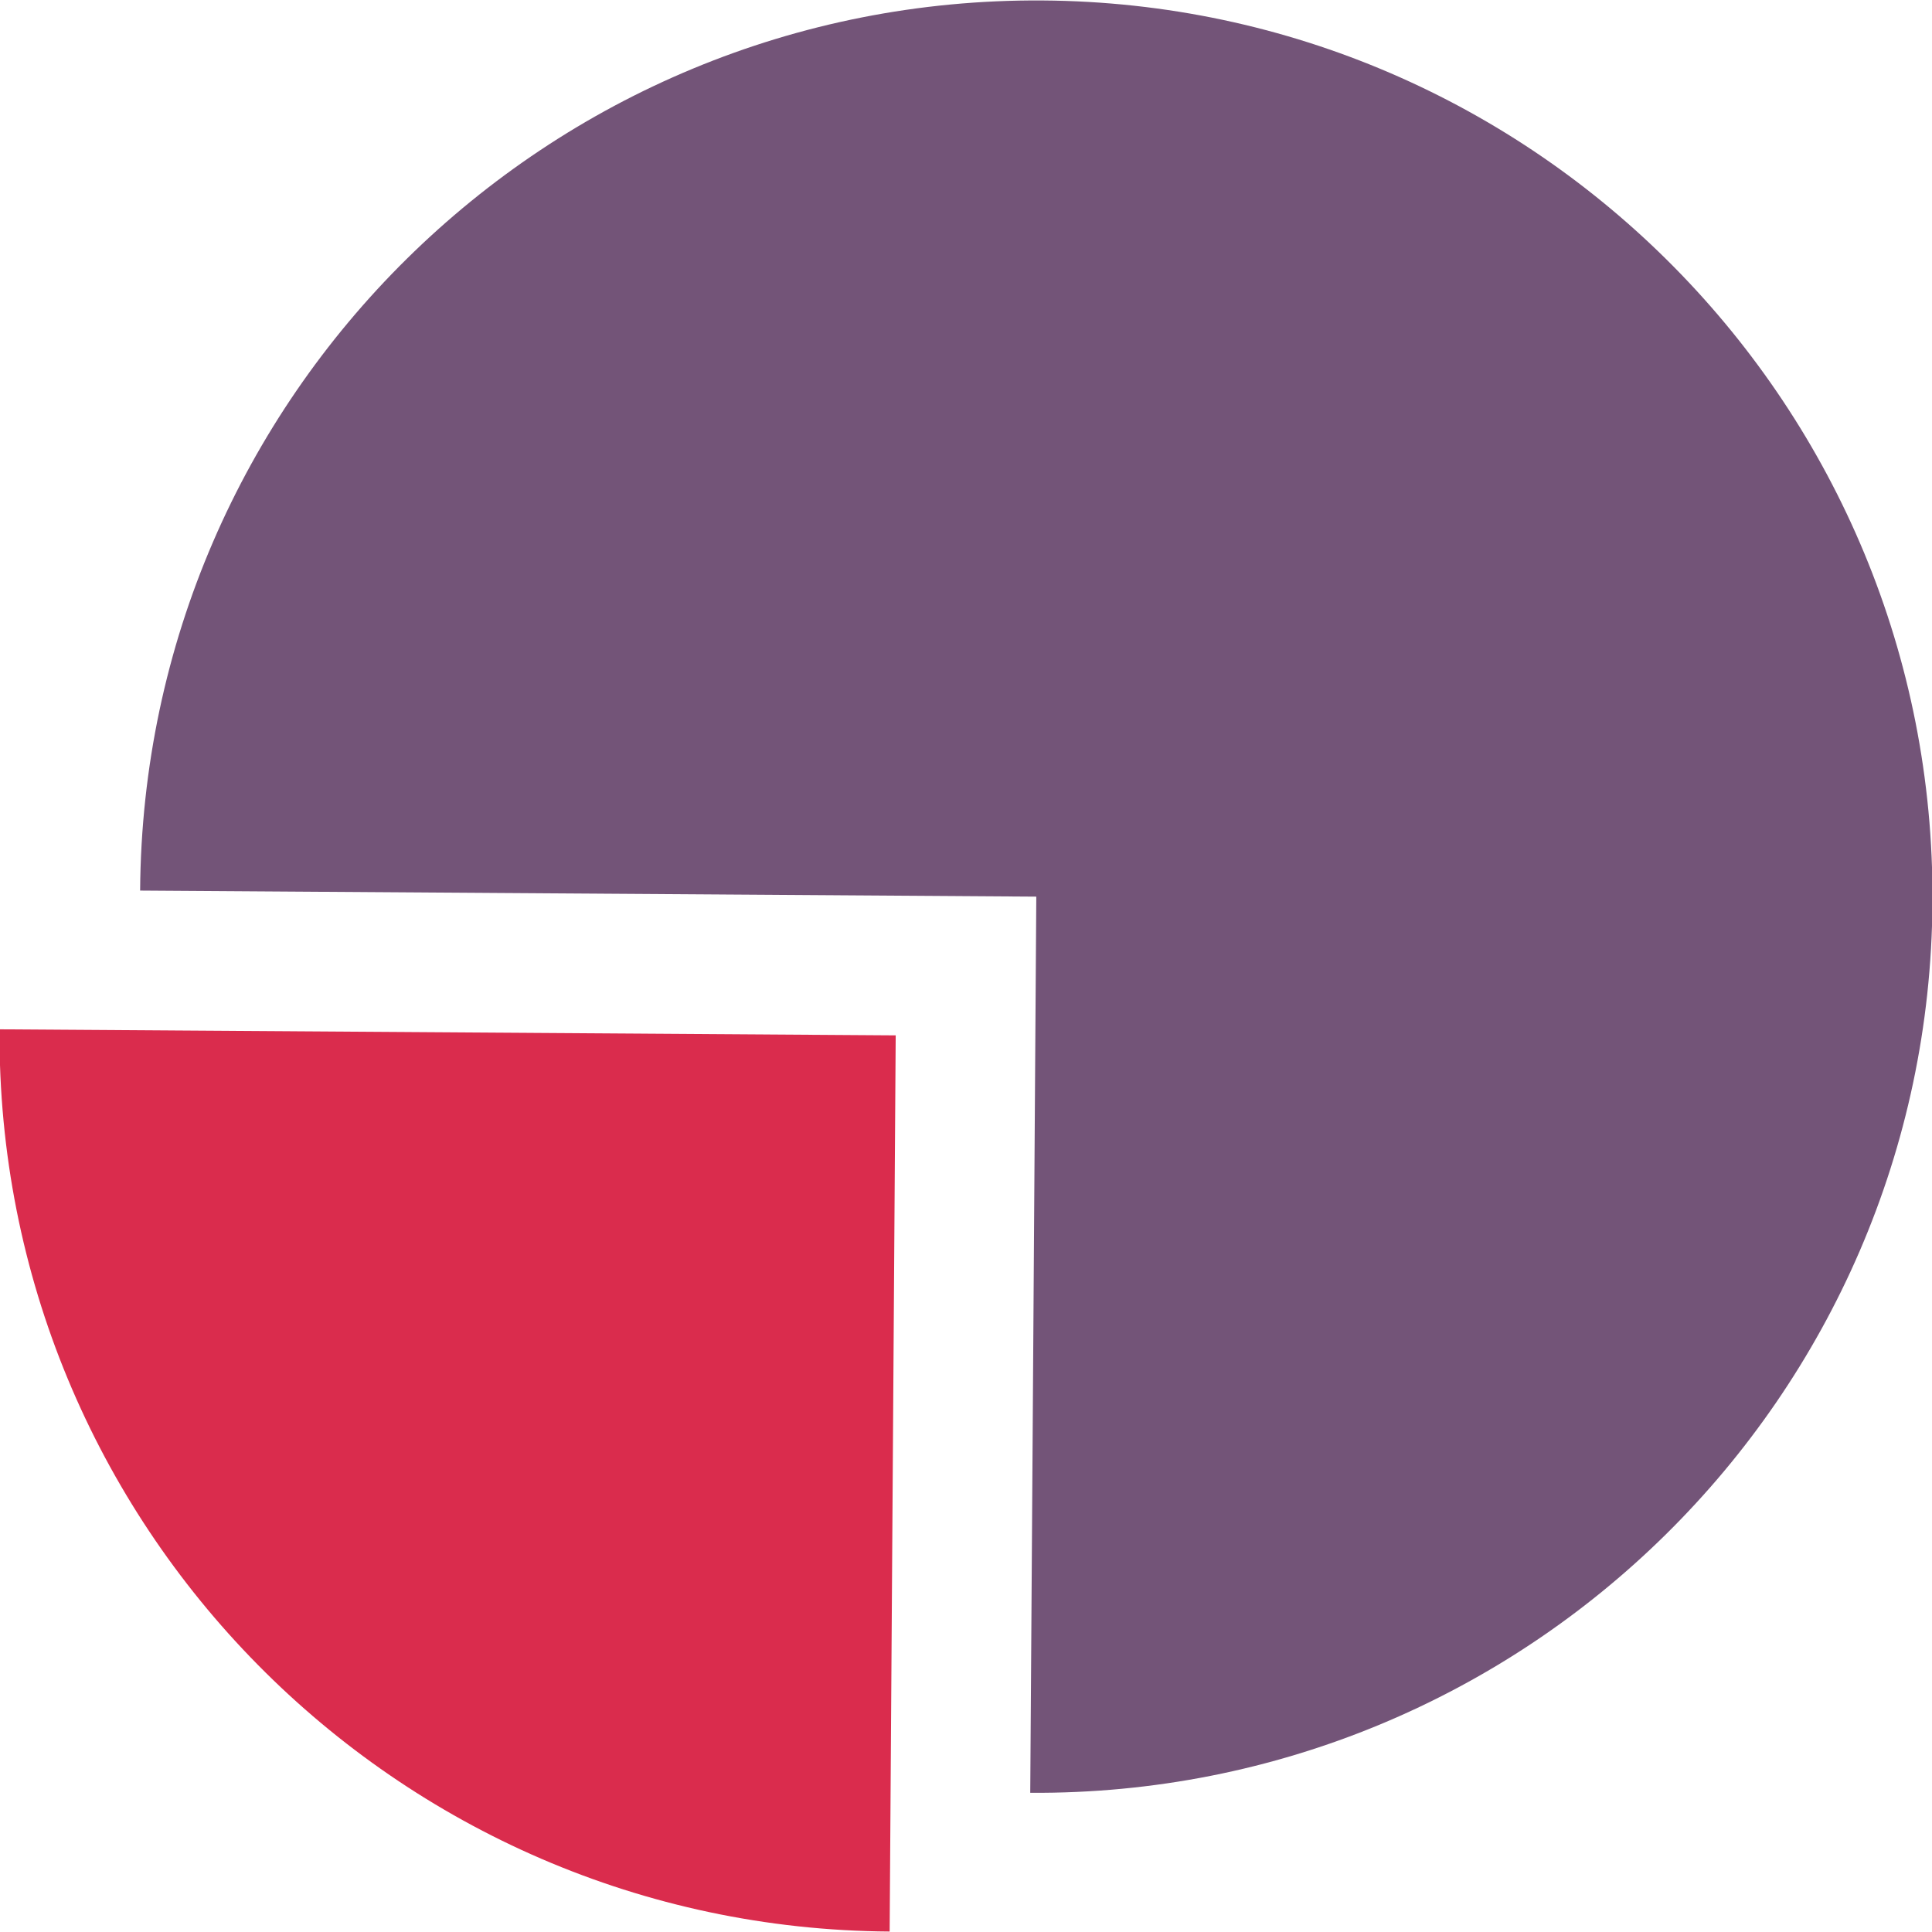
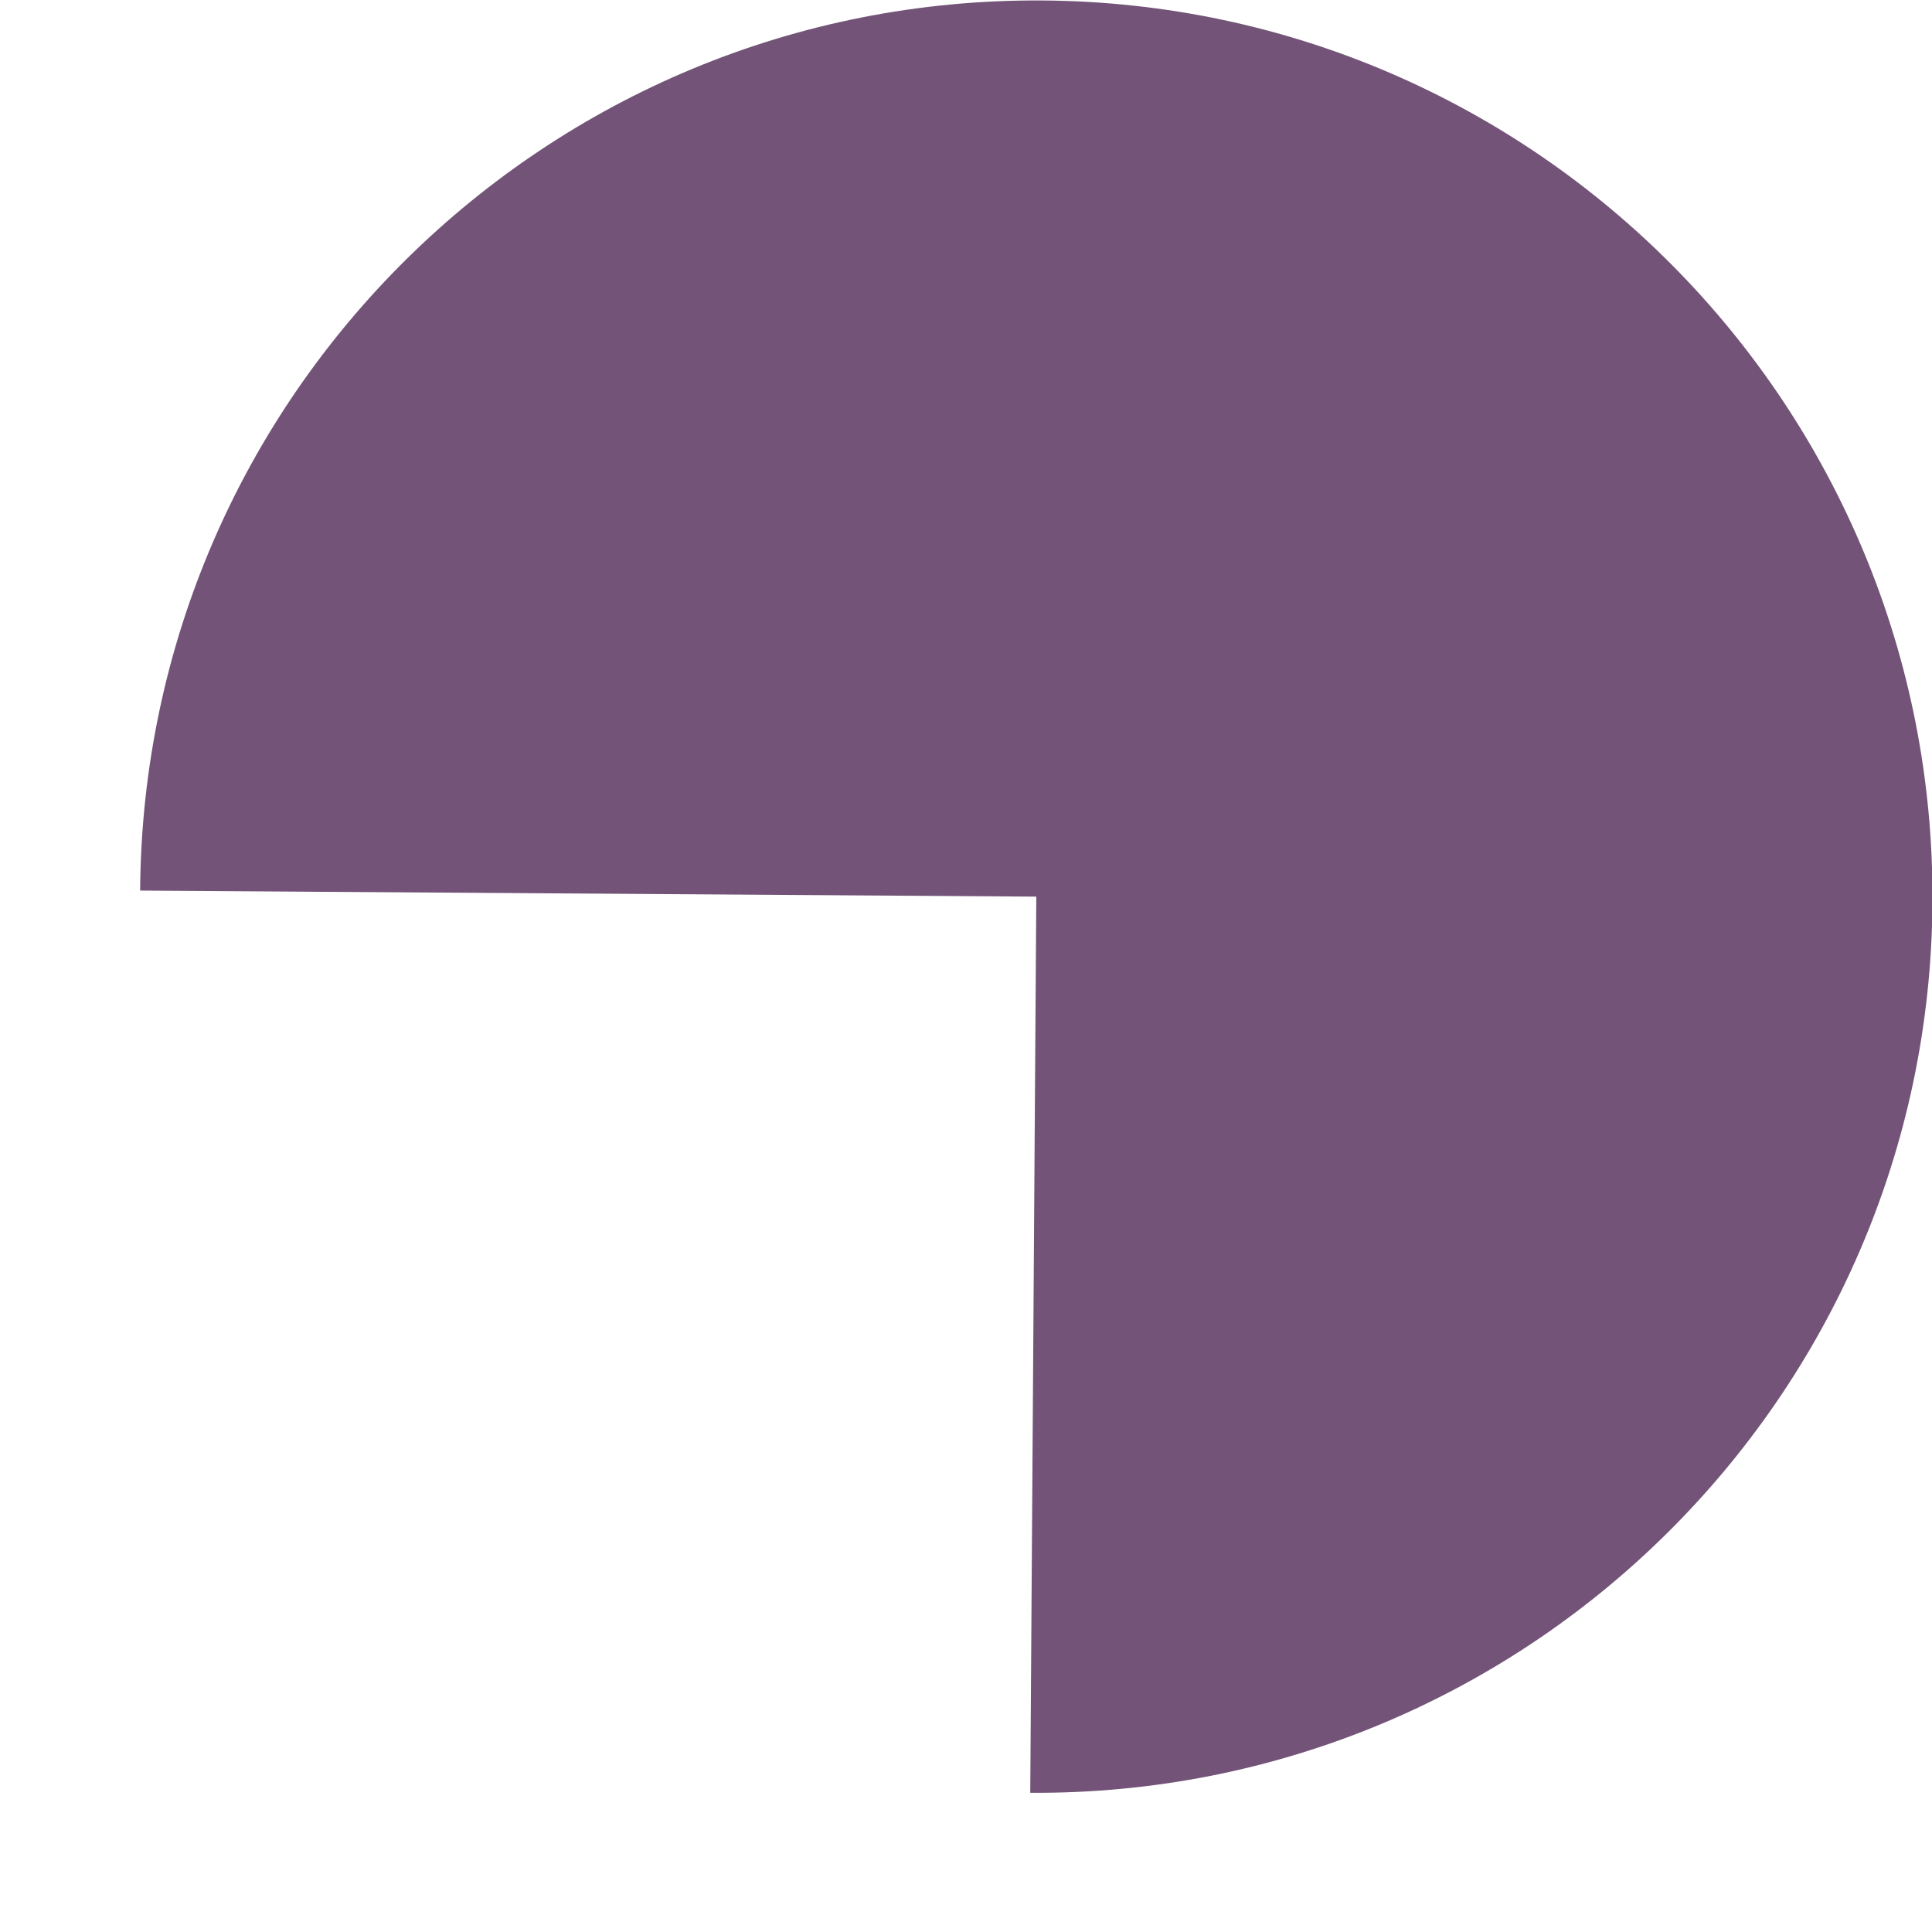
<svg xmlns="http://www.w3.org/2000/svg" version="1.1" id="Layer_1" x="0px" y="0px" viewBox="0 0 415 415" style="enable-background:new 0 0 415 415;" xml:space="preserve">
  <style type="text/css">
	.st0{fill:#735478;}
	.st1{fill:#DA2C4D;}
</style>
  <g>
    <path class="st0" d="M221.3,385.1c106.3,0.7,193.1-84.9,193.8-191.2S330.2,0.8,223.9,0.1S30.8,85,30.1,191.3l192.5,1.3L221.3,385.1   z" />
-     <path class="st1" d="M191.1,414.9l1.3-192.5l-192.5-1.3C-0.8,327.4,84.8,414.2,191.1,414.9z" />
  </g>
</svg>